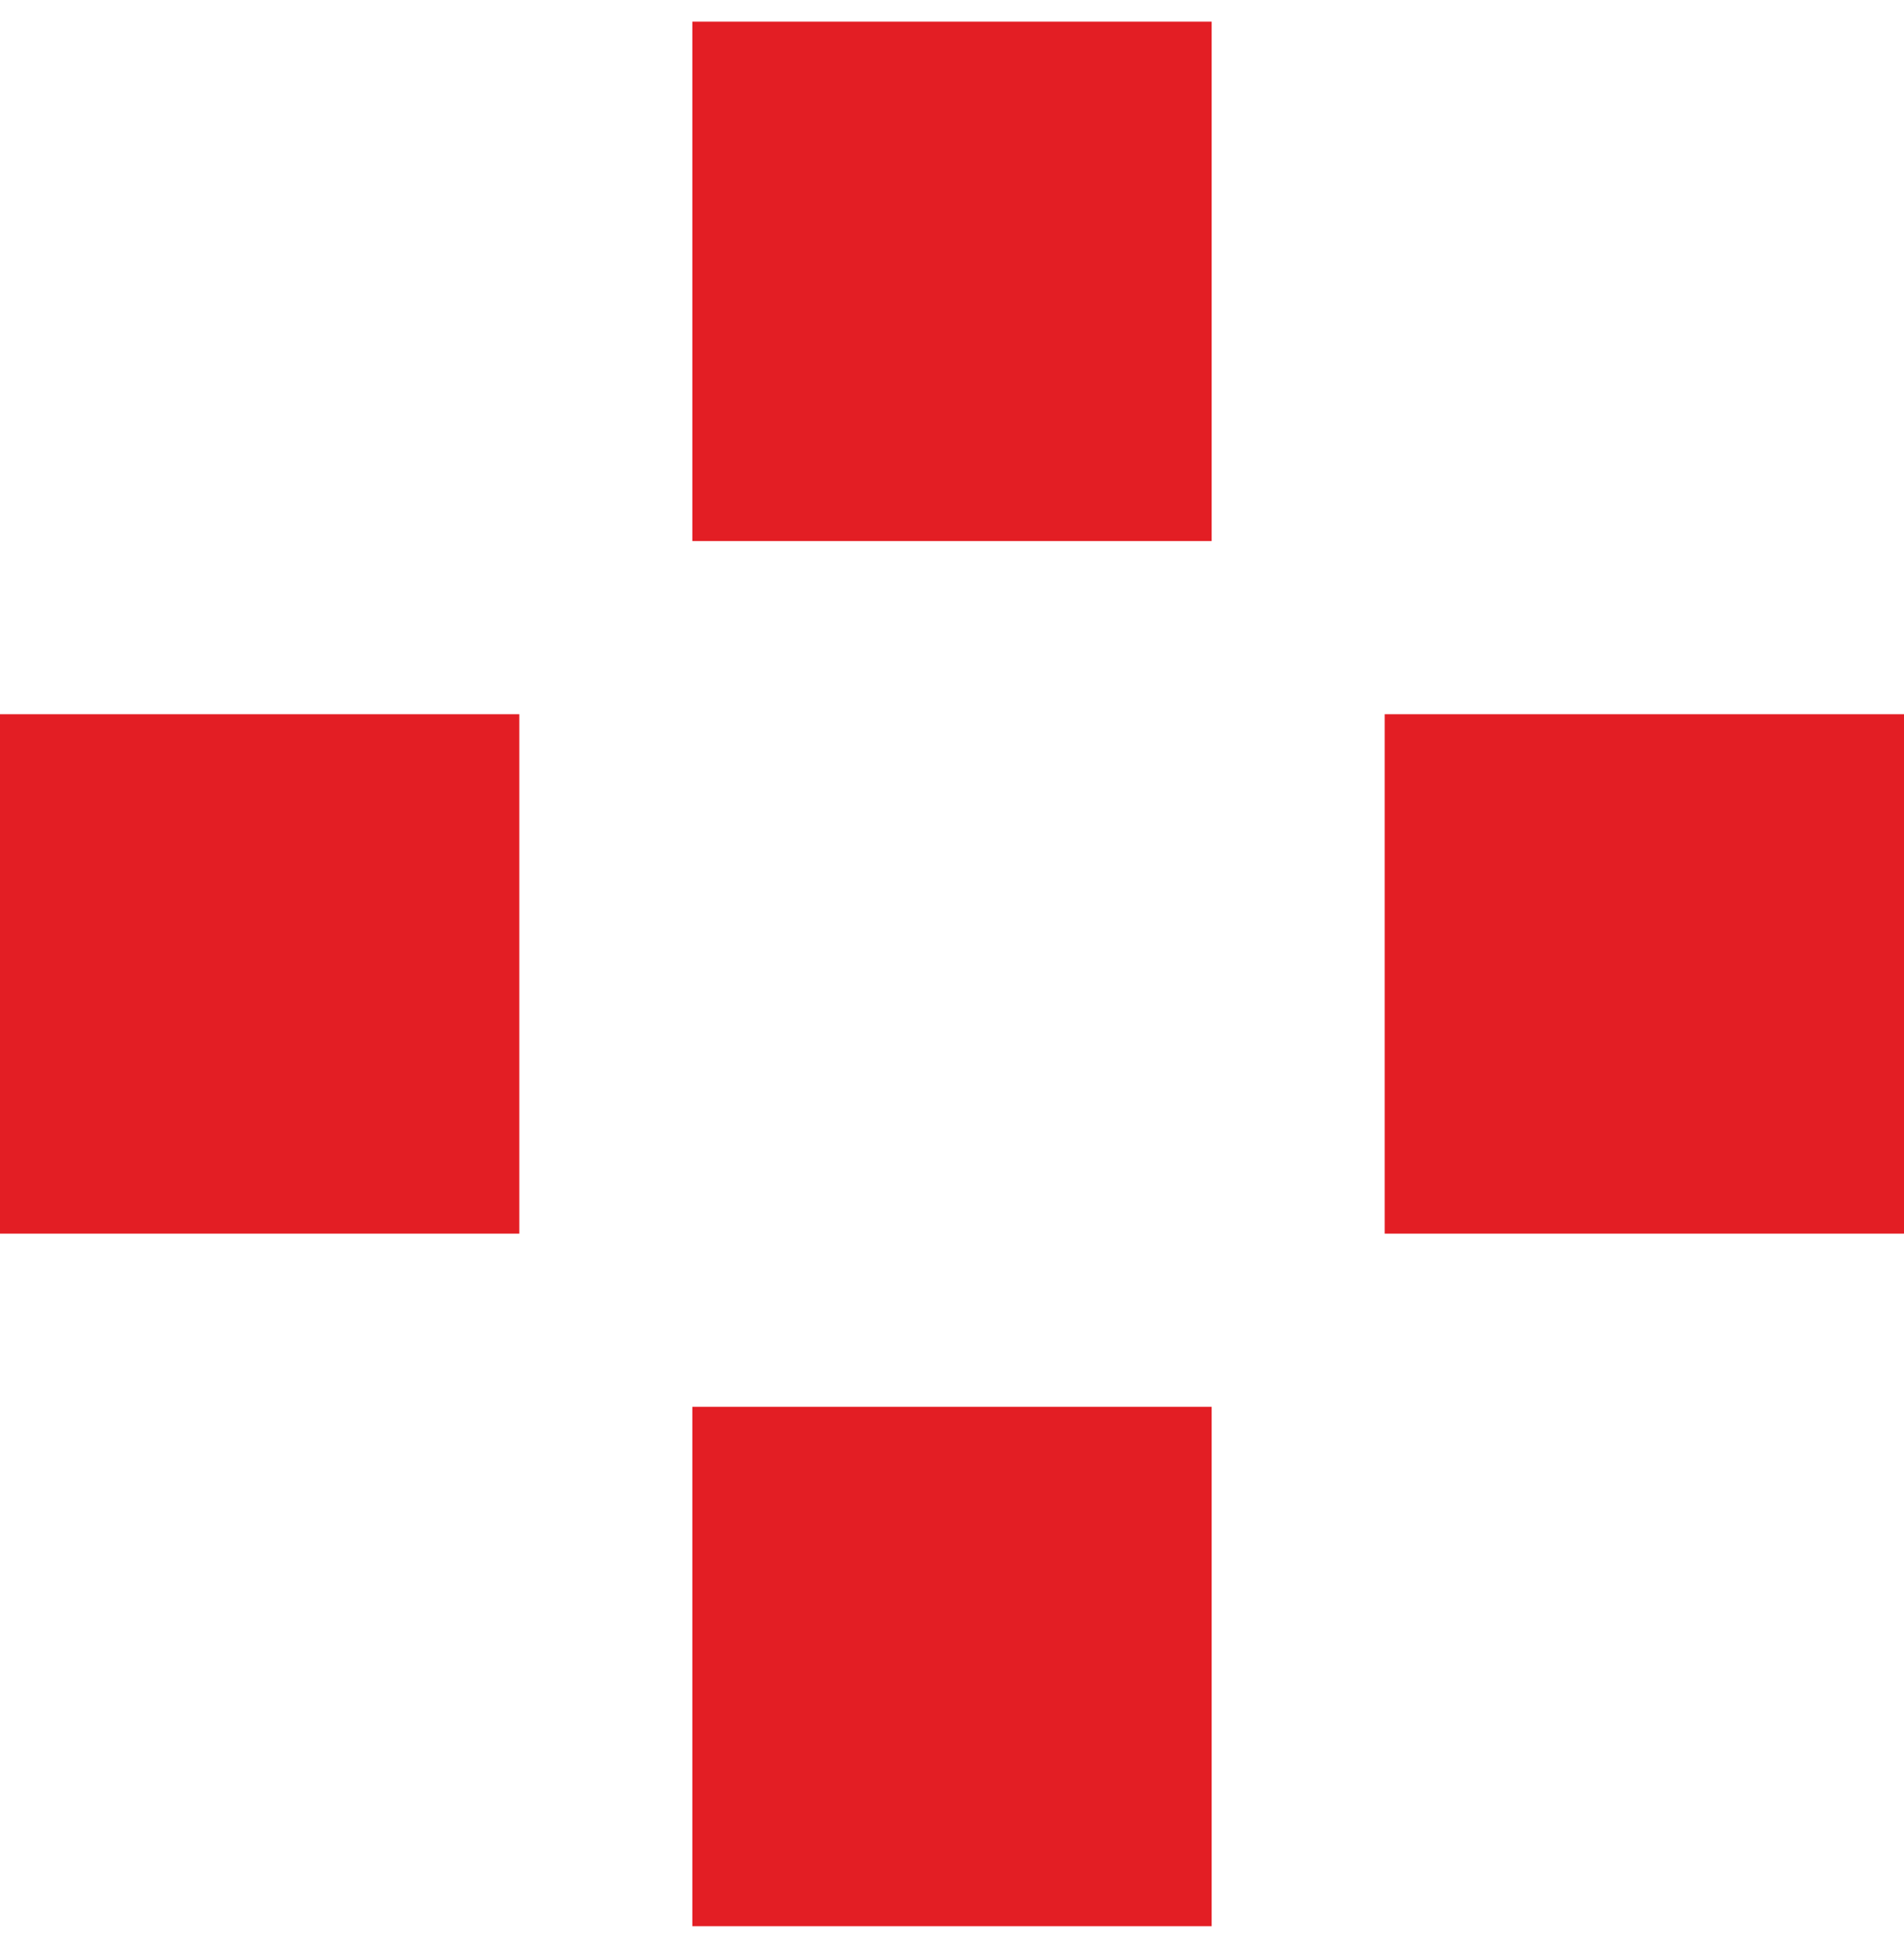
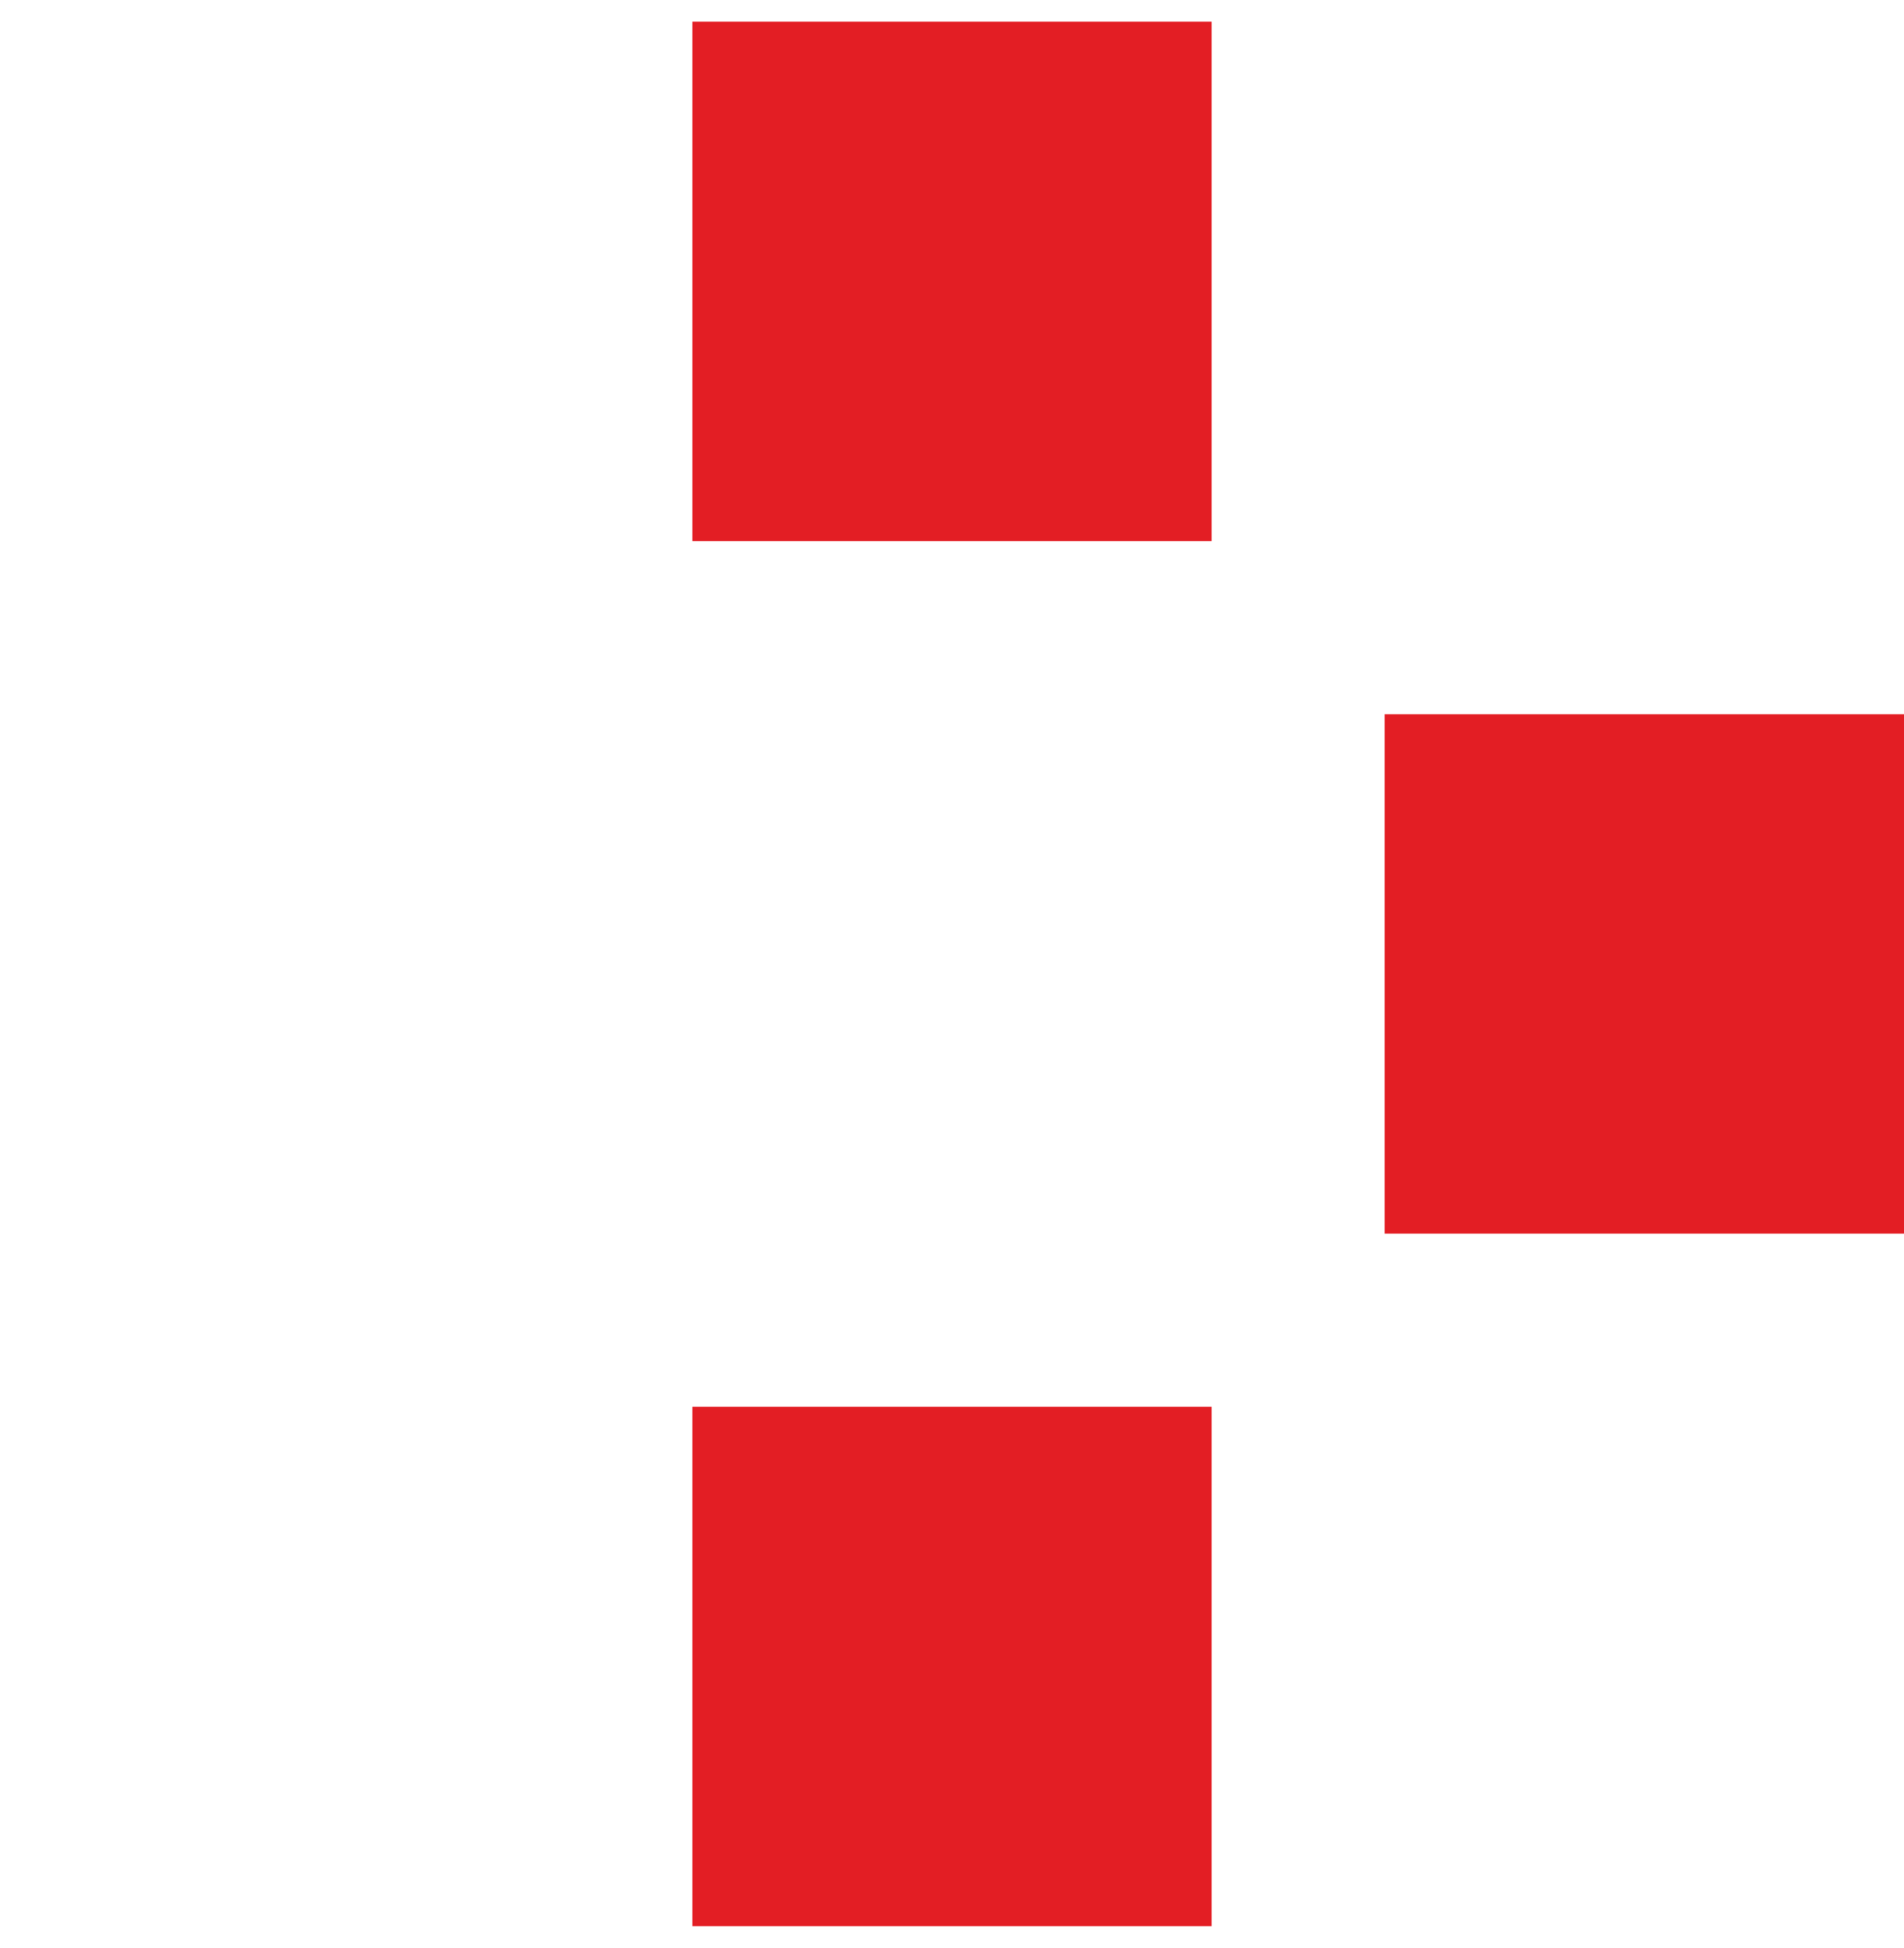
<svg xmlns="http://www.w3.org/2000/svg" width="44" height="45" viewBox="0 0 44 45" fill="none">
  <rect x="16" y="0.5" width="12" height="12" fill="#E31E24" />
  <rect x="32" y="16.5" width="12" height="12" fill="#E31E24" />
  <rect x="16" y="32.5" width="12" height="12" fill="#E31E24" />
-   <rect y="16.5" width="12" height="12" fill="#E31E24" />
</svg>